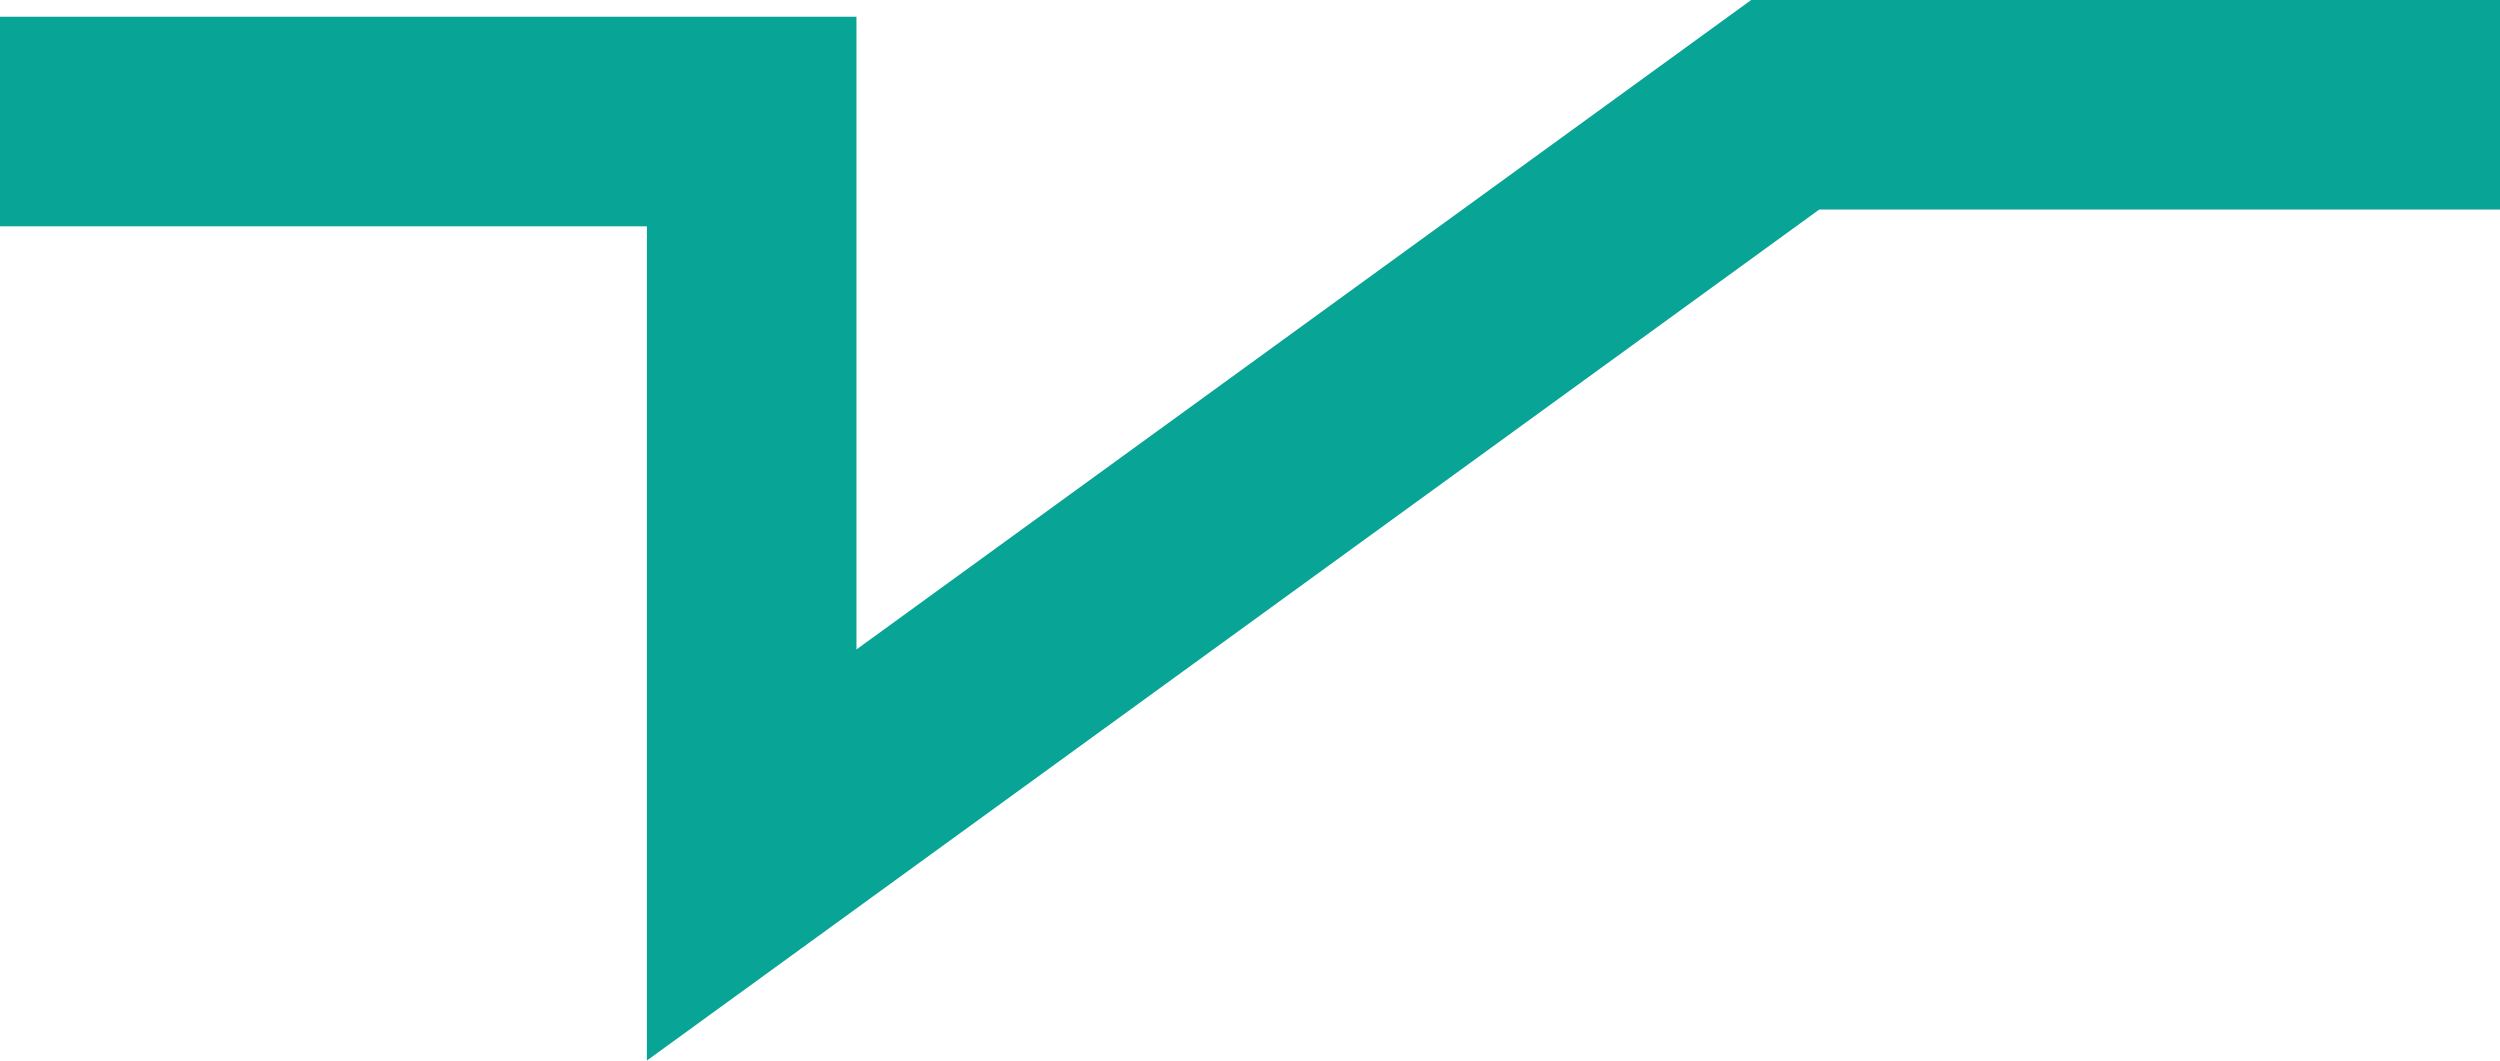
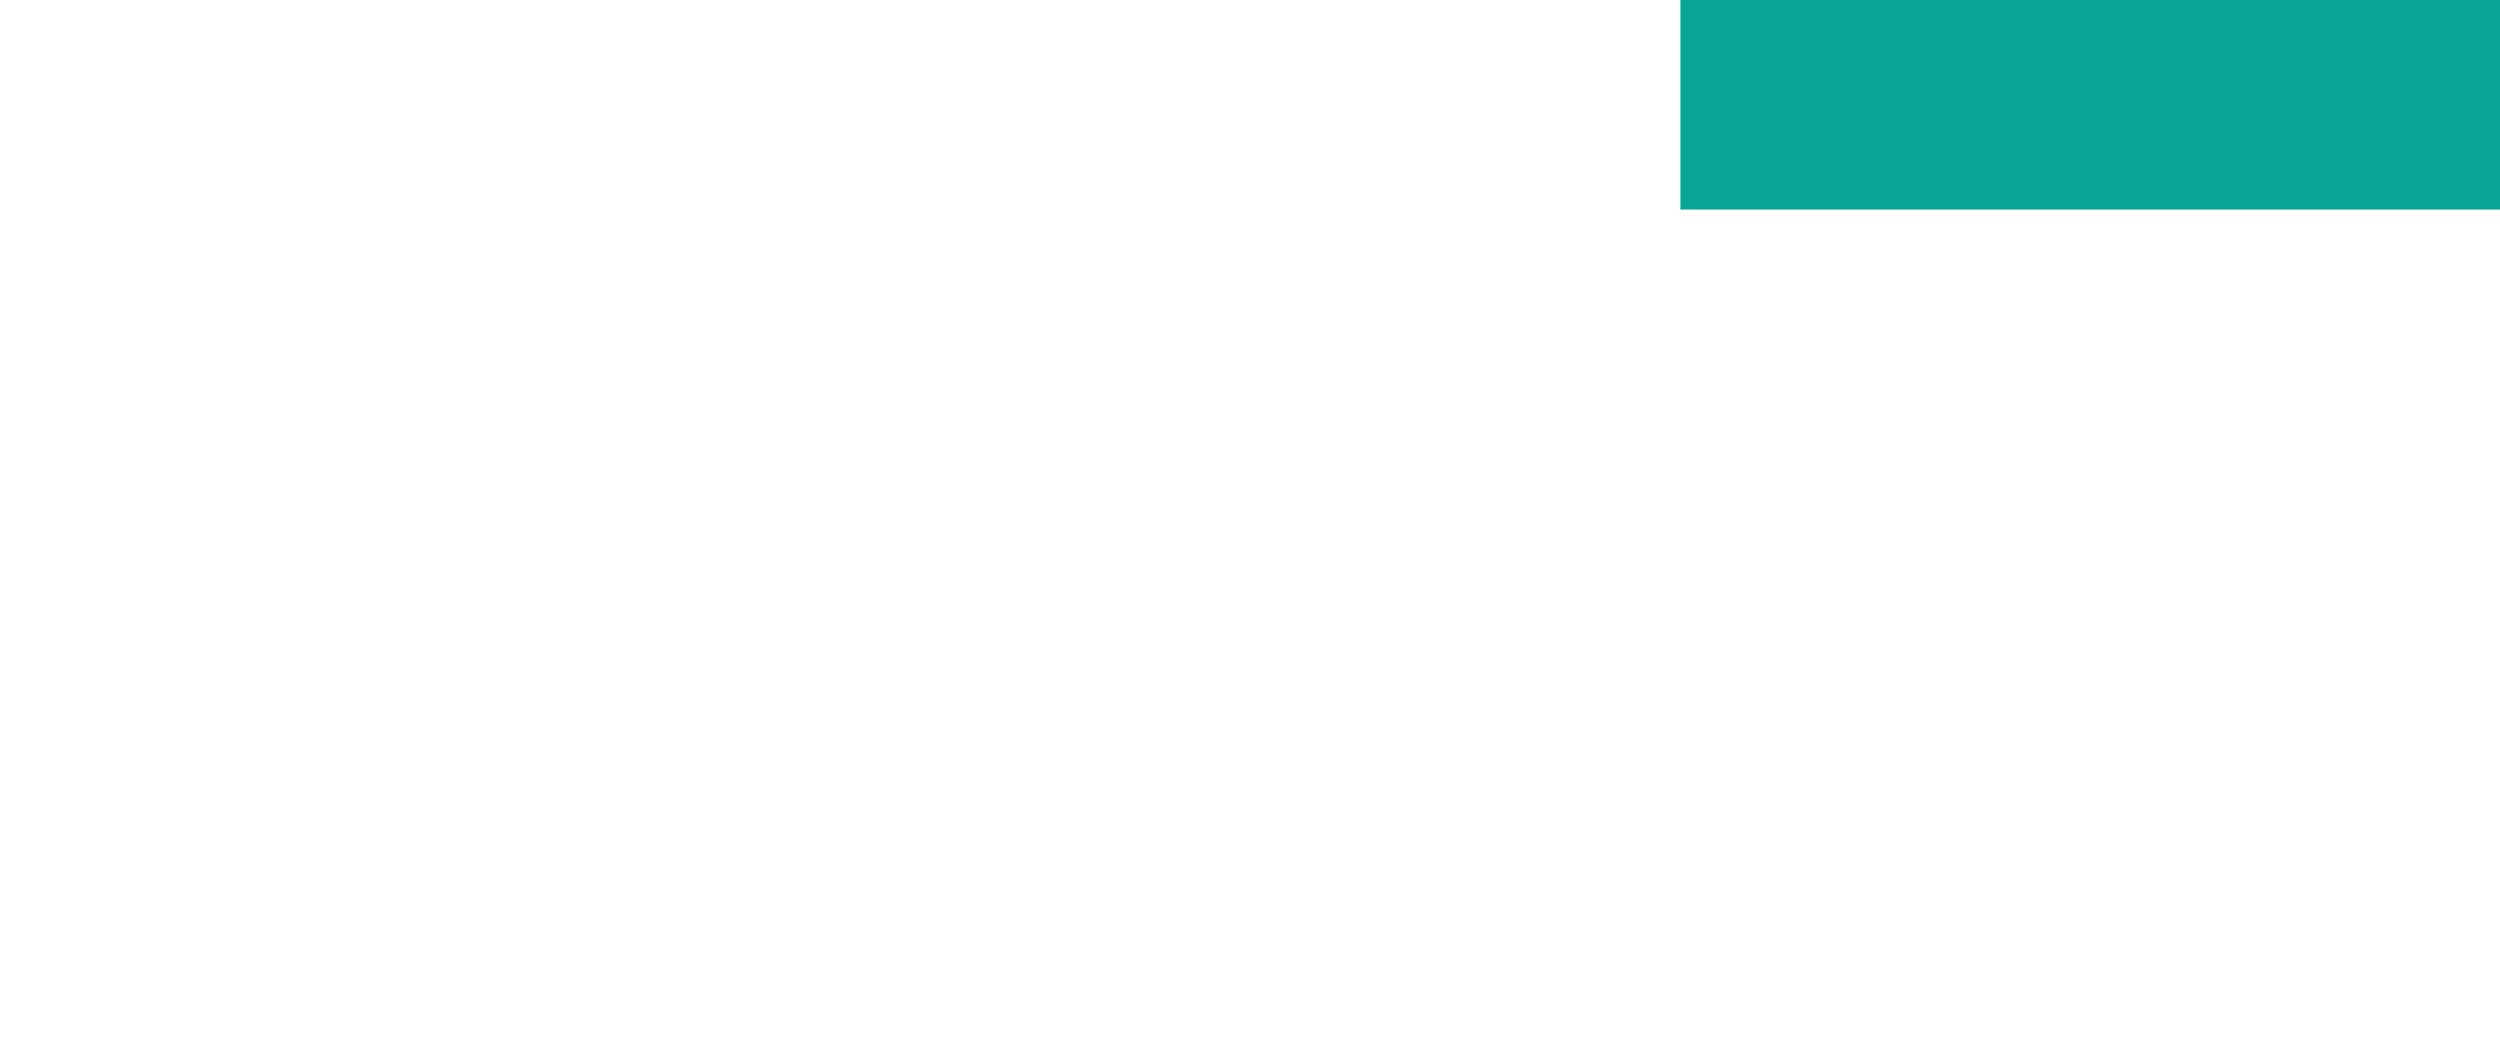
<svg xmlns="http://www.w3.org/2000/svg" width="59.65" height="25.305" viewBox="0 0 59.65 25.305">
-   <path id="Pfad_84" data-name="Pfad 84" d="M245.622,179.439H228.567l-24.66,17.9v-17.5H185.972" transform="translate(-185.972 -176.939)" fill="none" stroke="#08a495" stroke-width="5" />
+   <path id="Pfad_84" data-name="Pfad 84" d="M245.622,179.439H228.567v-17.5H185.972" transform="translate(-185.972 -176.939)" fill="none" stroke="#08a495" stroke-width="5" />
</svg>